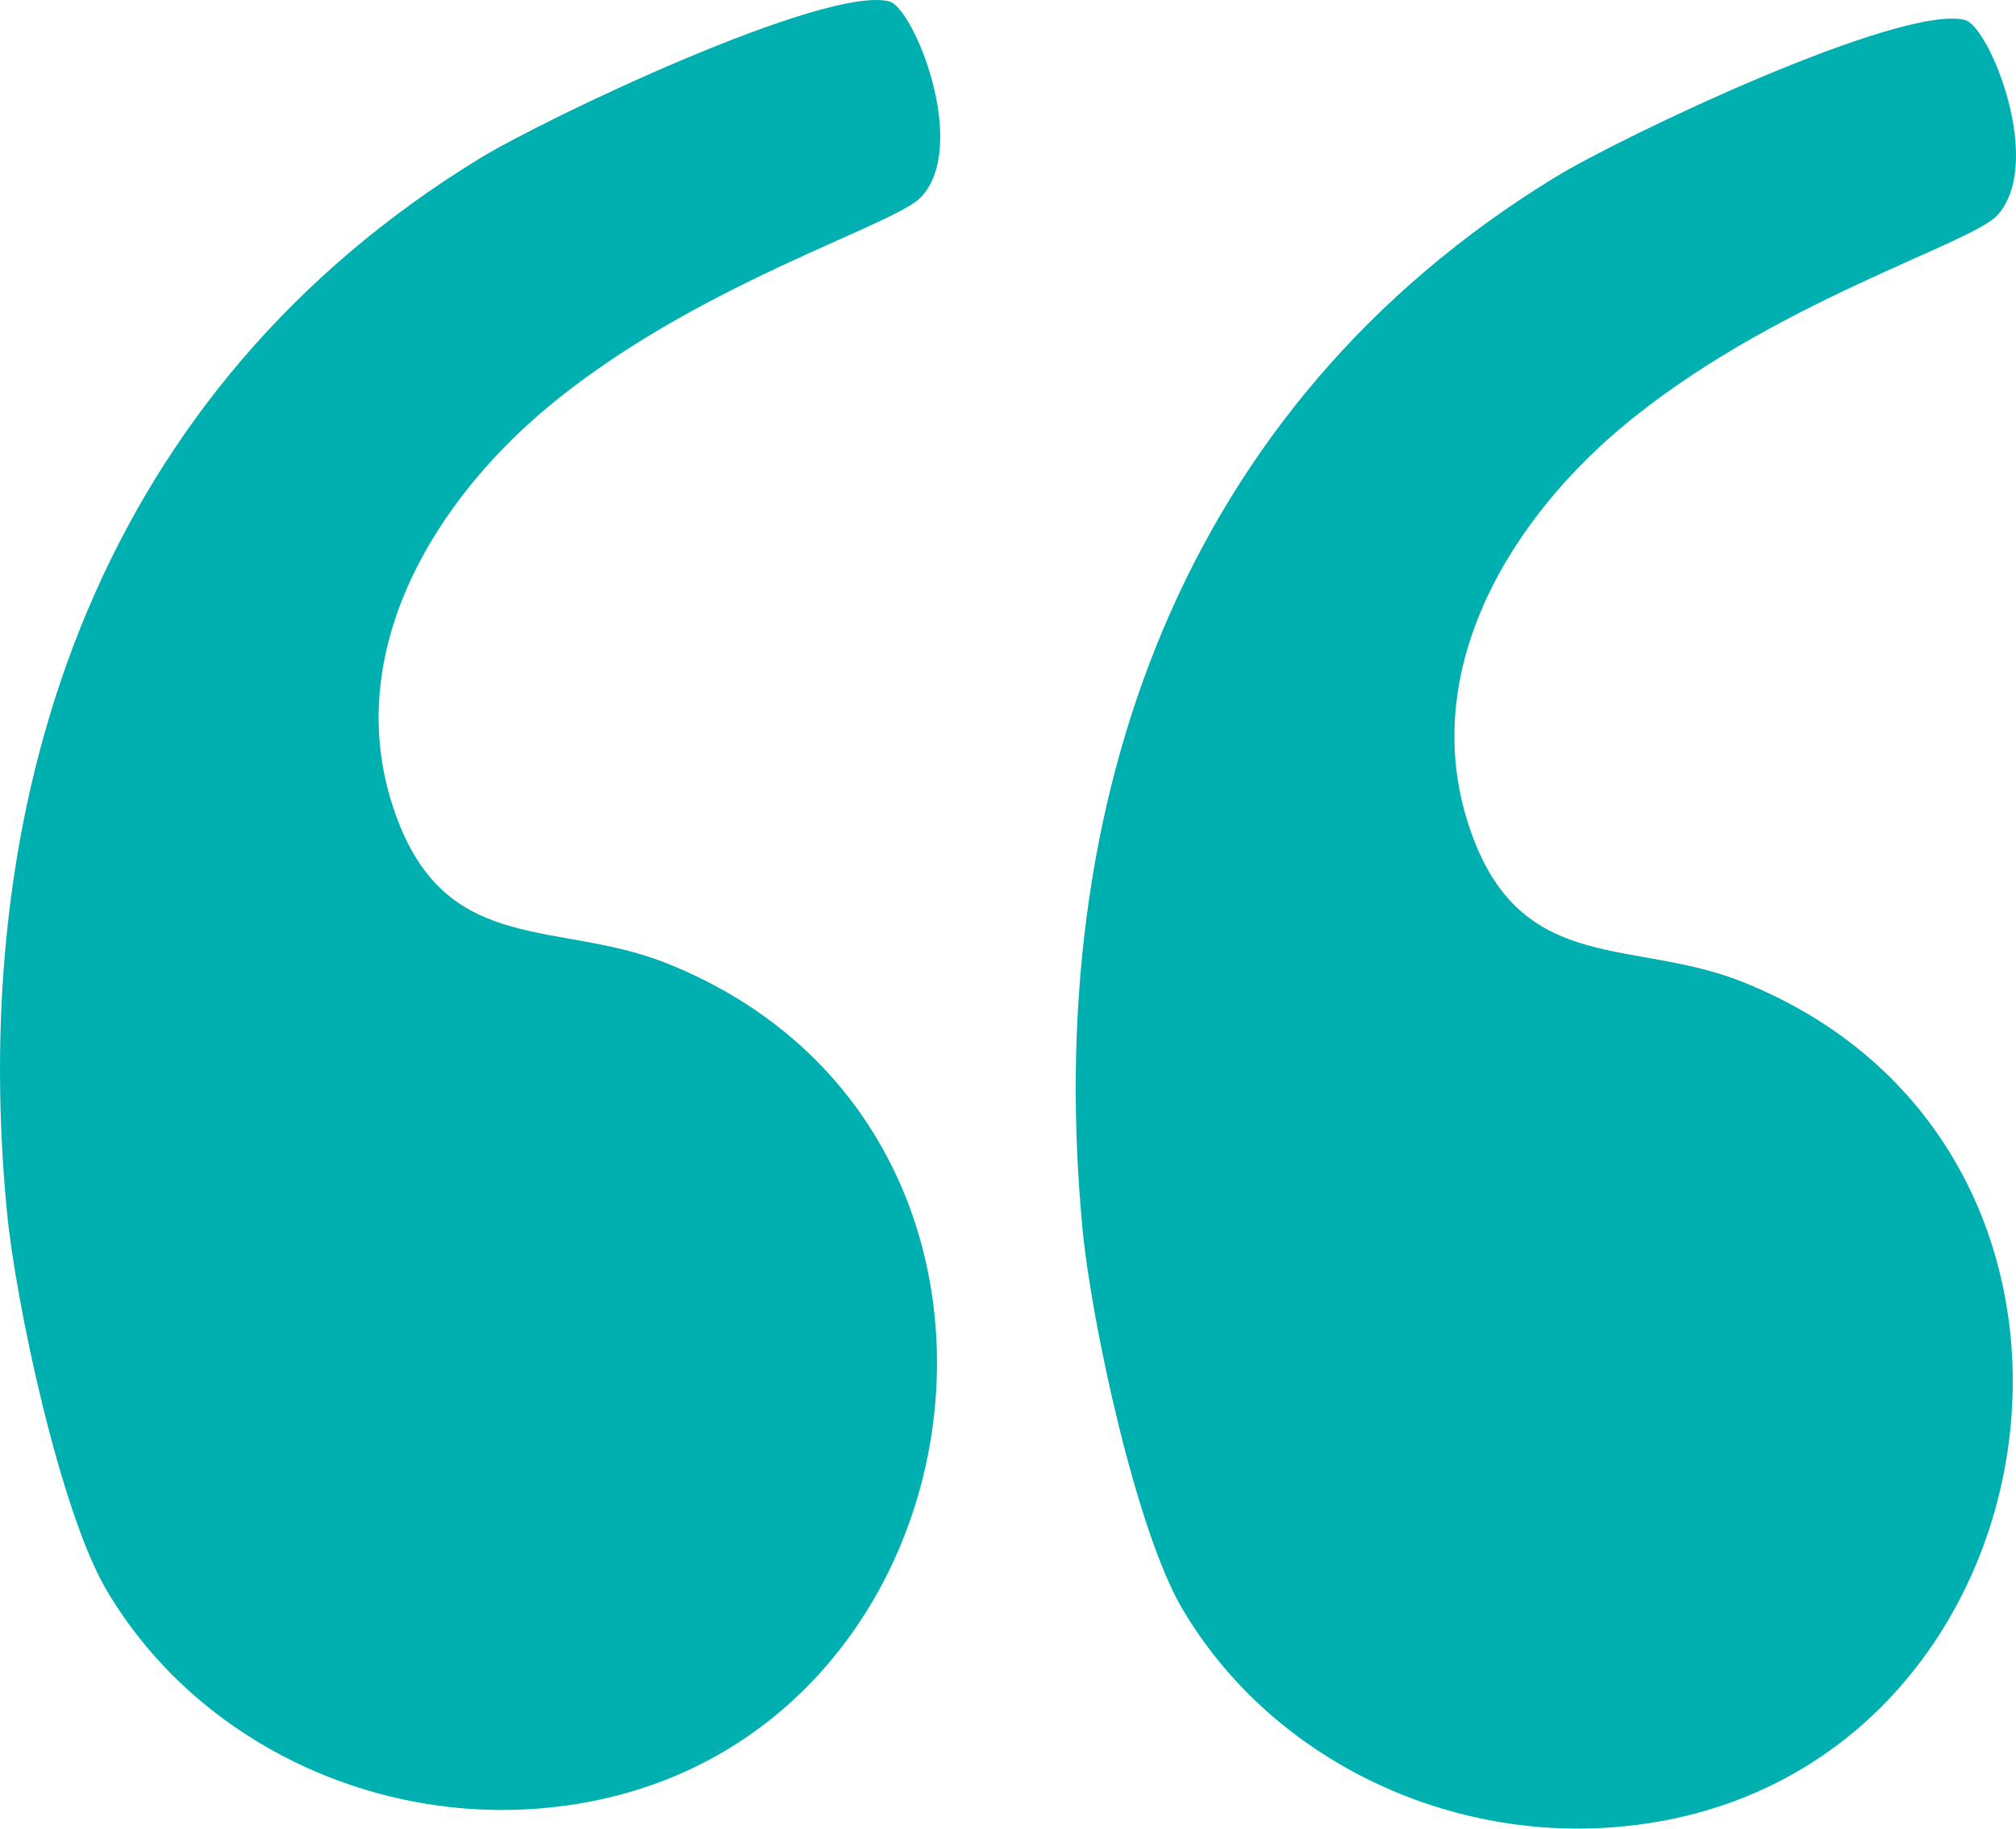
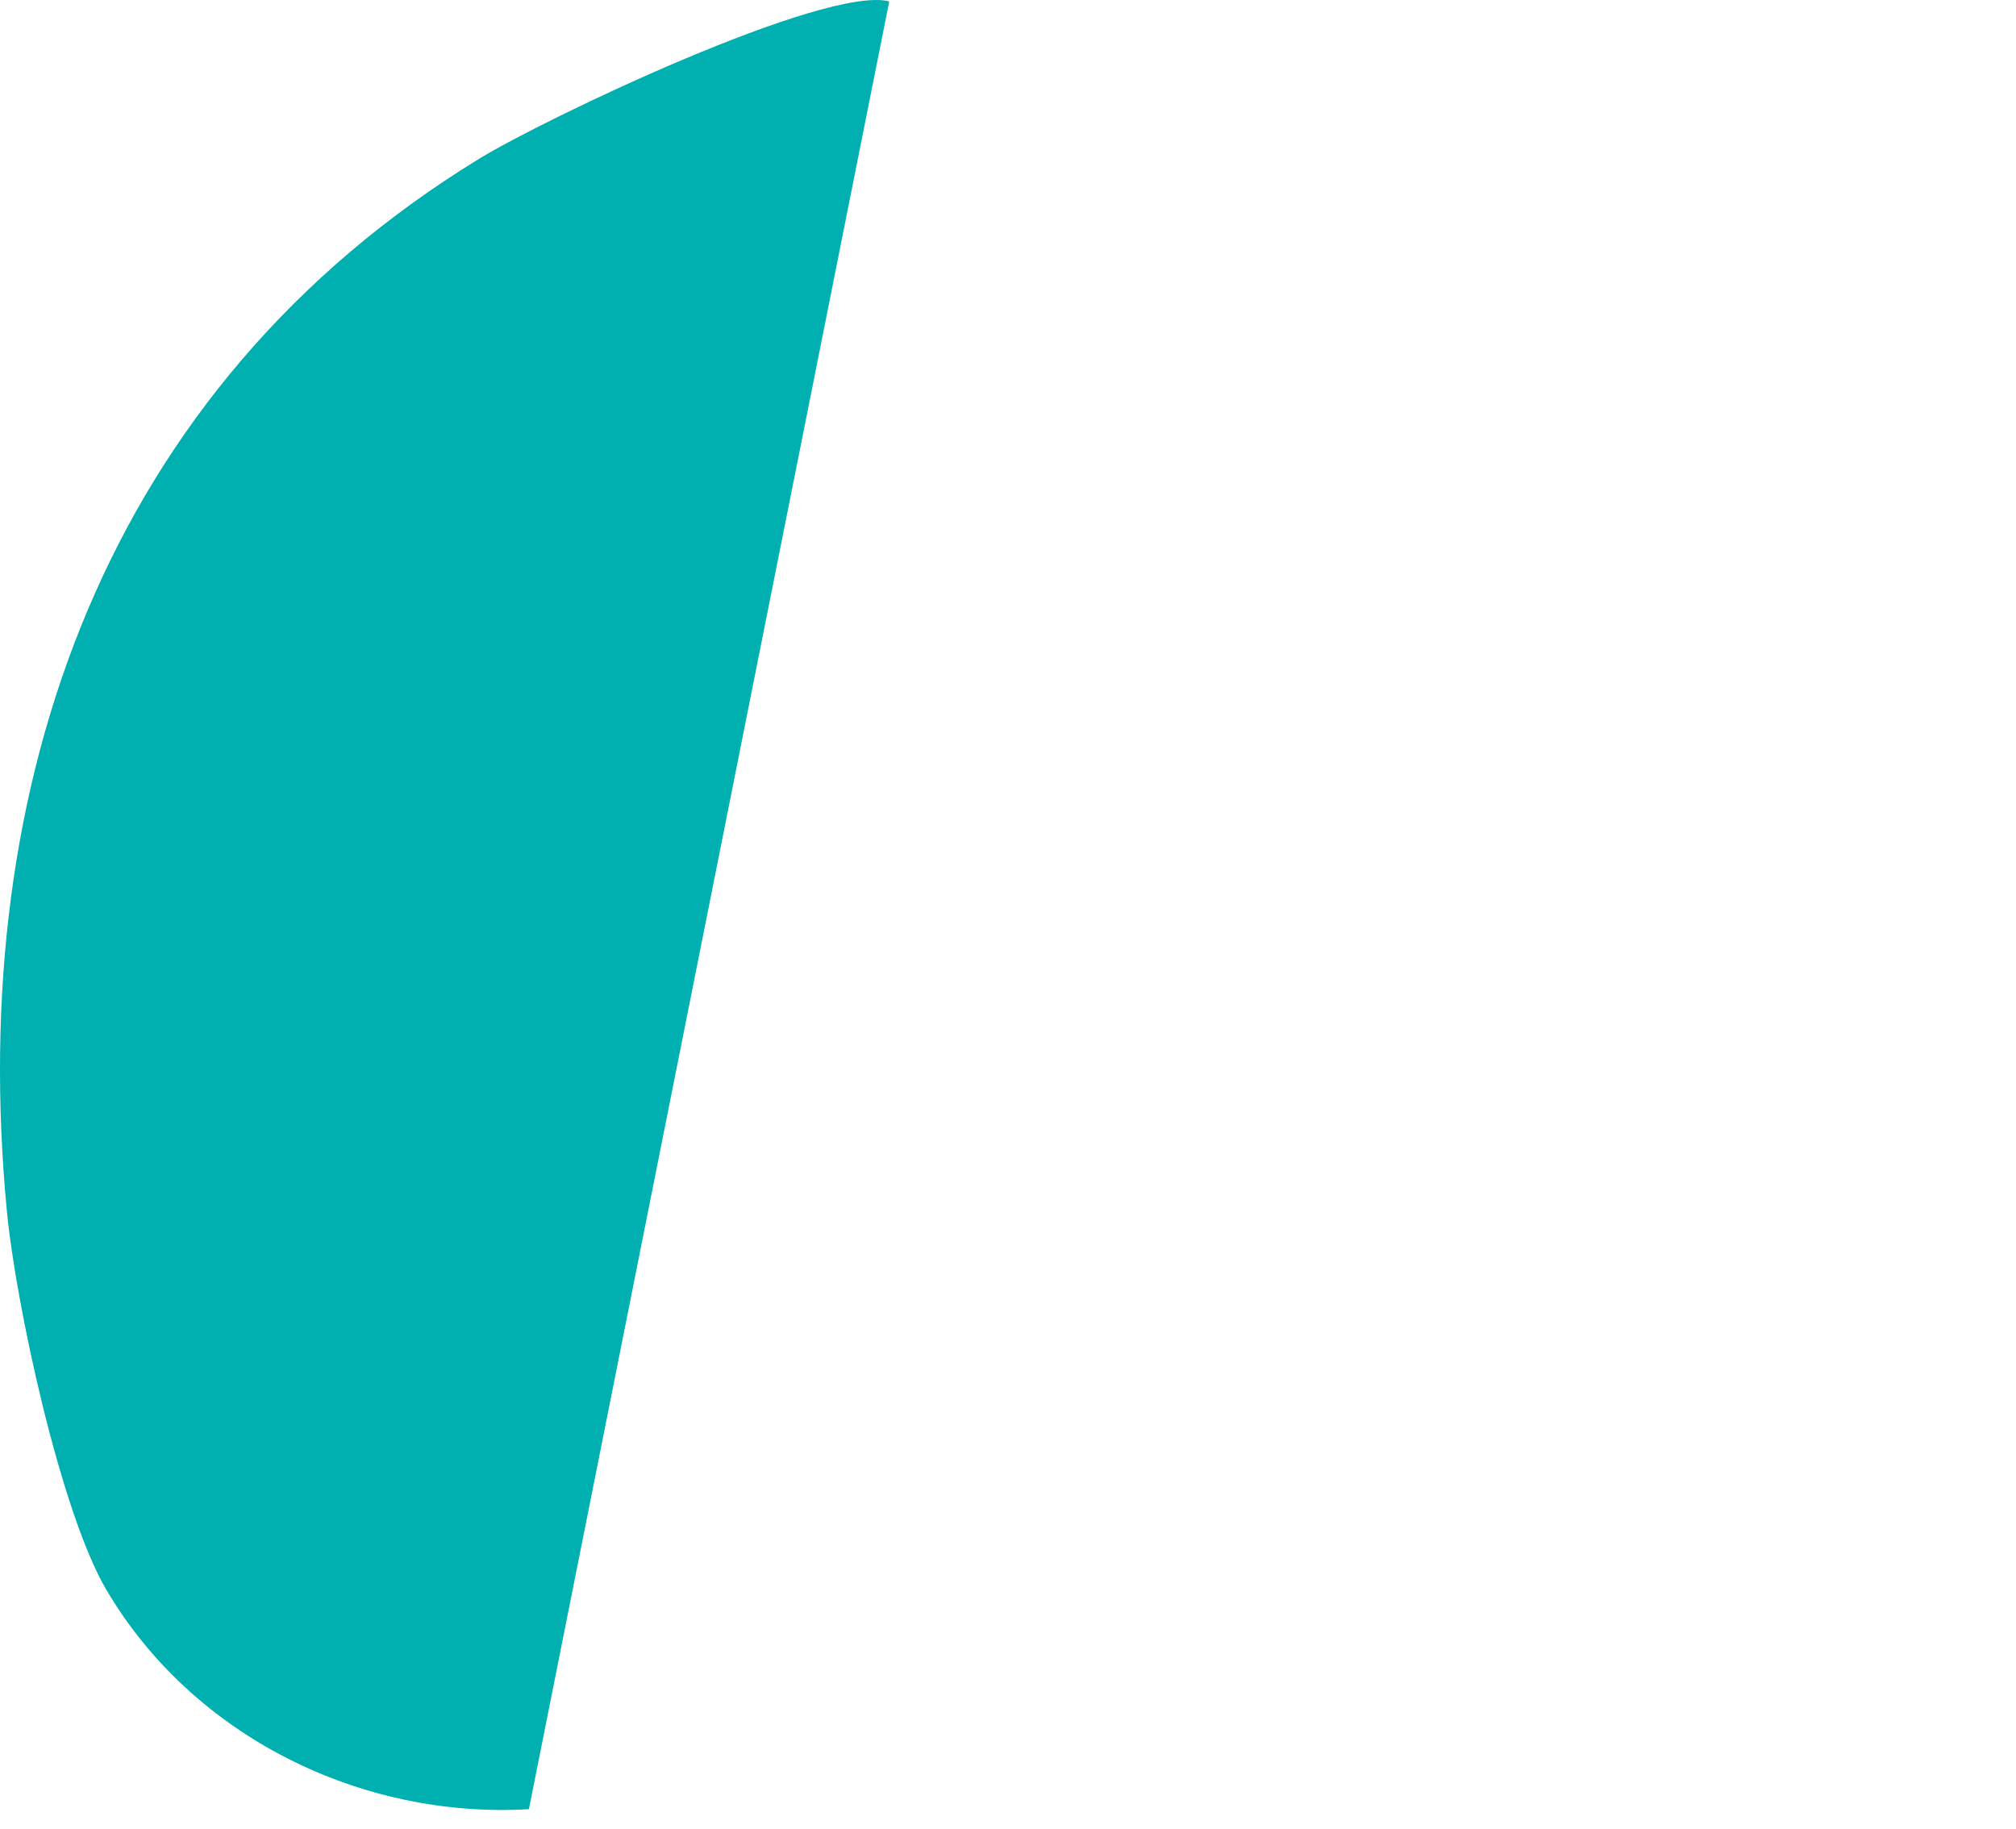
<svg xmlns="http://www.w3.org/2000/svg" id="Ebene_1" viewBox="0 0 495.97 449.85">
  <defs>
    <style>
      .cls-1 {
        fill: #00b0b0;
      }
    </style>
  </defs>
  <g id="Generatives_Objekt">
-     <path class="cls-1" d="M394.77,449.65c-41.49,2.41-82.81-18.02-103.97-54-11.27-19.16-22.3-70.41-24.47-93.24-10.03-105.11,24.27-202.51,116.21-258.78,16.32-9.99,85.1-42.71,100.89-38.71,5.95,1.51,19.68,35.09,7.95,48.04-6.45,7.12-56.29,21.6-92.84,52.52-28.83,24.39-50.84,62.53-35.92,101.16,12.75,33.02,39.61,24.36,65.99,34.88,105.9,42.23,78.66,201.59-33.83,208.13Z" />
-     <path class="cls-1" d="M130.12,445.07c-41.49,2.41-82.81-18.02-103.97-54-11.27-19.16-22.3-70.41-24.47-93.24C-8.34,192.72,25.96,95.32,117.89,39.05,134.21,29.06,202.99-3.66,218.77.34c5.95,1.51,19.68,35.09,7.95,48.04-6.45,7.12-56.29,21.6-92.84,52.52-28.83,24.39-50.84,62.53-35.92,101.16,12.75,33.02,39.61,24.36,65.99,34.88,105.9,42.23,78.66,201.59-33.83,208.13Z" />
+     <path class="cls-1" d="M130.12,445.07c-41.49,2.41-82.81-18.02-103.97-54-11.27-19.16-22.3-70.41-24.47-93.24C-8.34,192.72,25.96,95.32,117.89,39.05,134.21,29.06,202.99-3.66,218.77.34Z" />
  </g>
</svg>